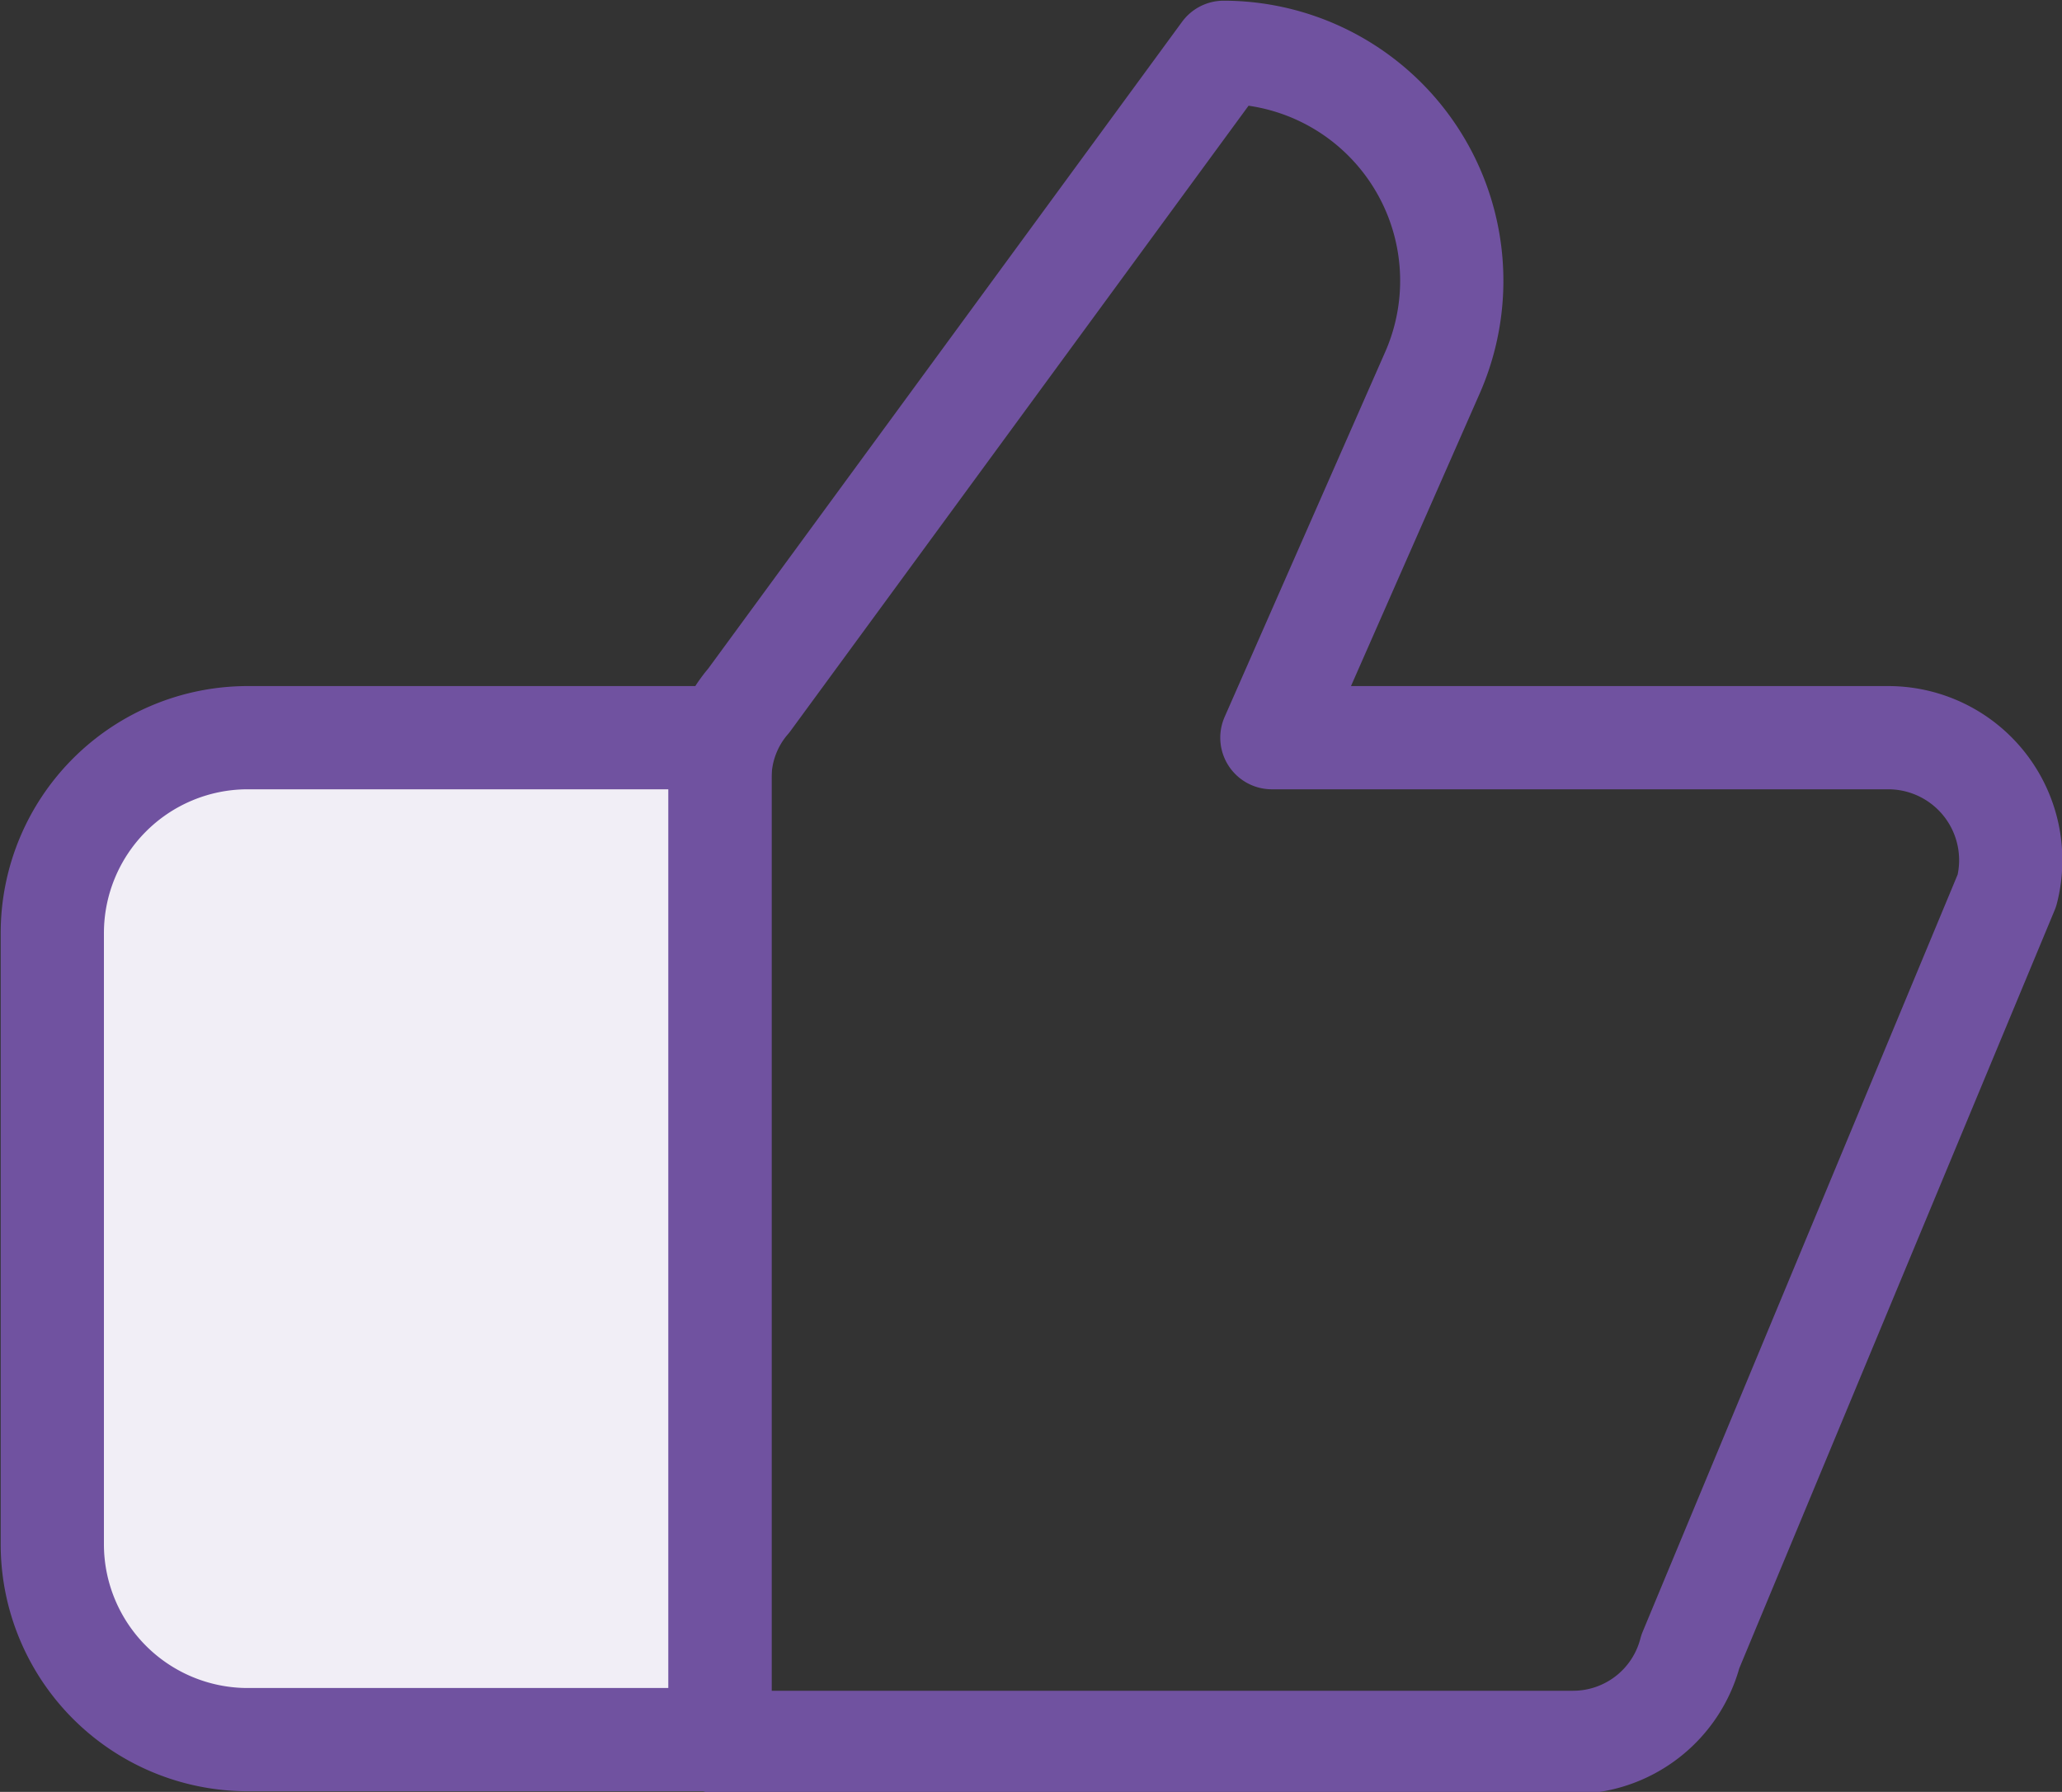
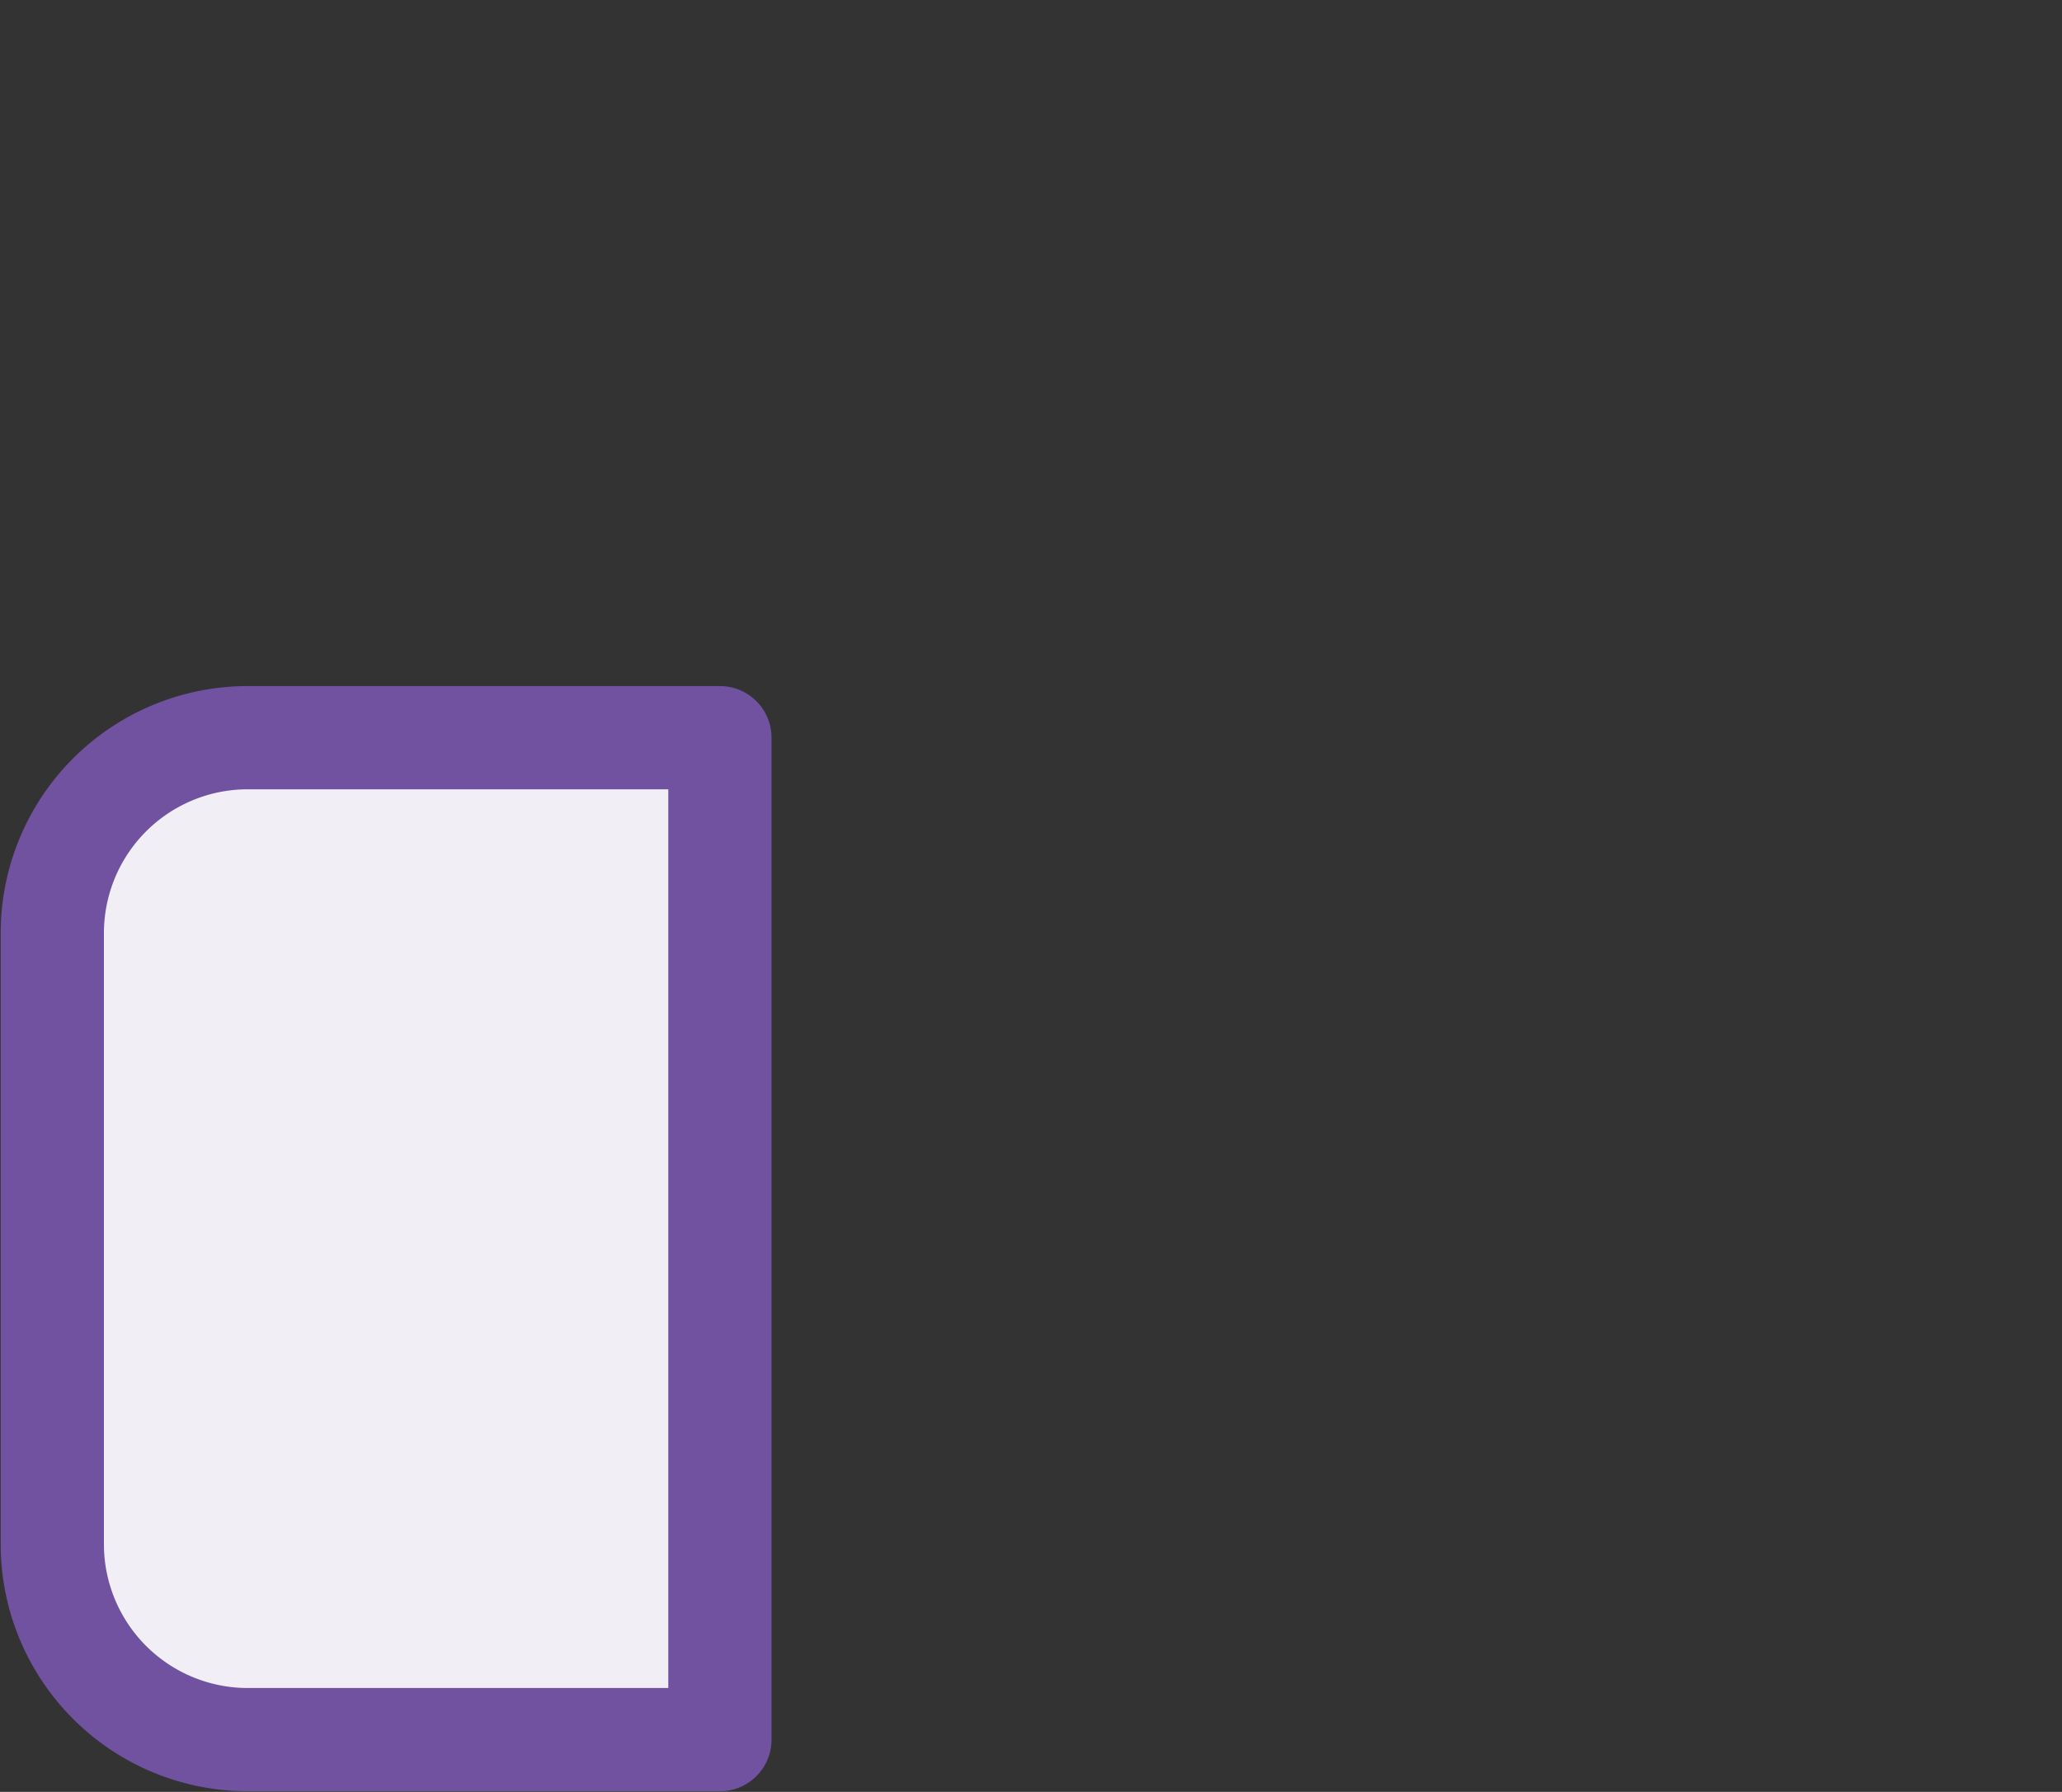
<svg xmlns="http://www.w3.org/2000/svg" viewBox="0 0 14.98 13.02">
  <rect x="0" y="0" width="14.98" height="13.02" fill="#333333" stroke="none" />
  <defs>
    <style>.cls-1{fill:none;}.cls-1,.cls-2{stroke:#7052a0;stroke-linecap:round;stroke-linejoin:round;stroke-width:0.75px;}.cls-2{fill:#f1eef6;}</style>
  </defs>
  <title>Asset 1</title>
  <g id="Layer_2" data-name="Layer 2">
    <g id="Calque_2" data-name="Calque 2">
-       <path class="cls-1" d="M9.24,5.36h4.48a.89.89,0,0,1,.86,1.11L12.28,12a.88.88,0,0,1-.85.66H5.23v-7a.86.86,0,0,1,.21-.57L8.89.38h0A1.66,1.66,0,0,1,10.41,2.7L9.24,5.36" />
      <path class="cls-2" d="M1.79,5.36H5.23a0,0,0,0,1,0,0v7.28a0,0,0,0,1,0,0H1.79A1.42,1.42,0,0,1,.38,11.23V6.78A1.42,1.42,0,0,1,1.79,5.36Z" />
    </g>
  </g>
</svg>